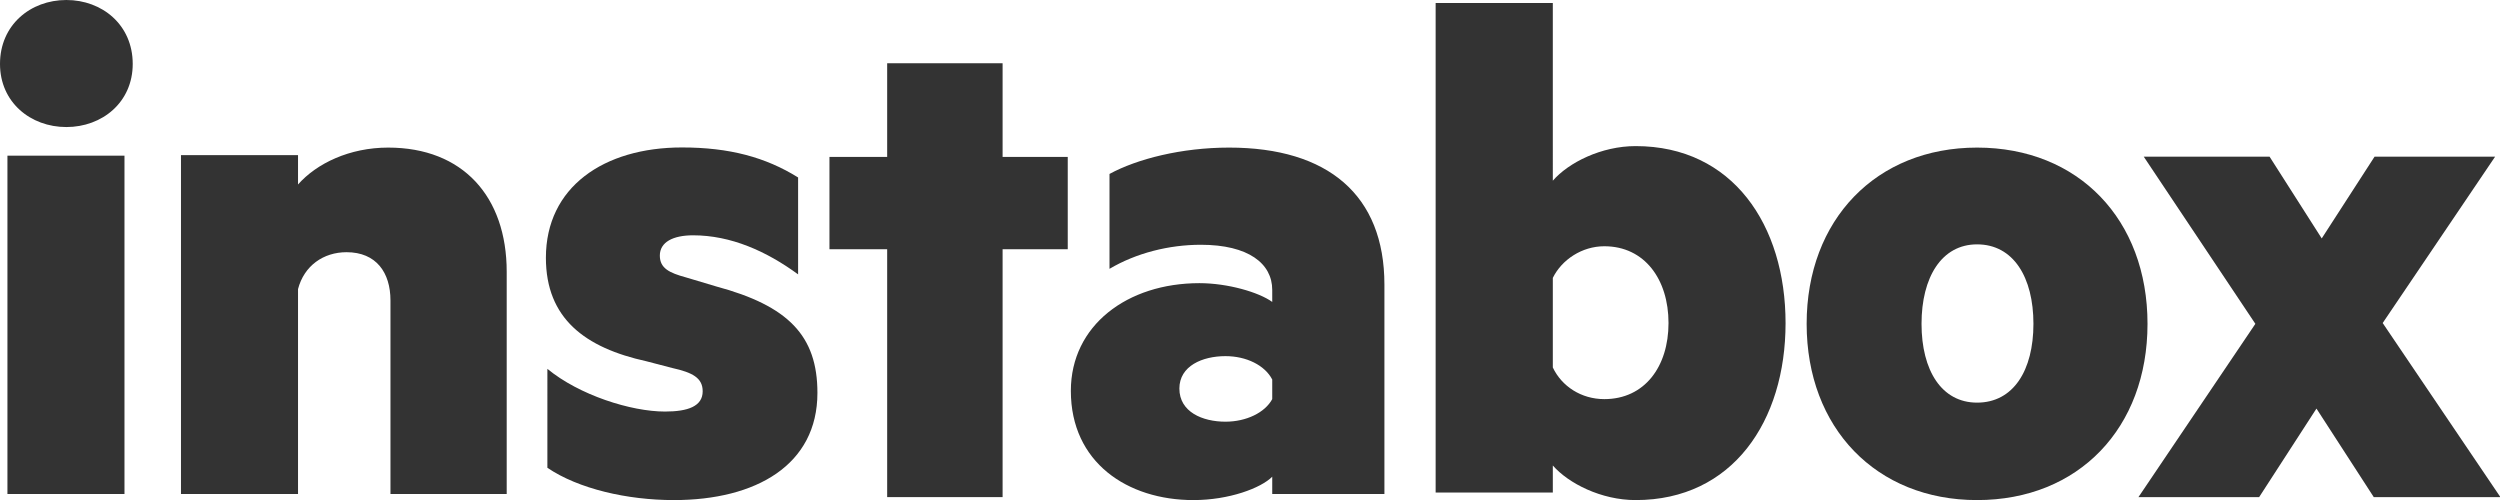
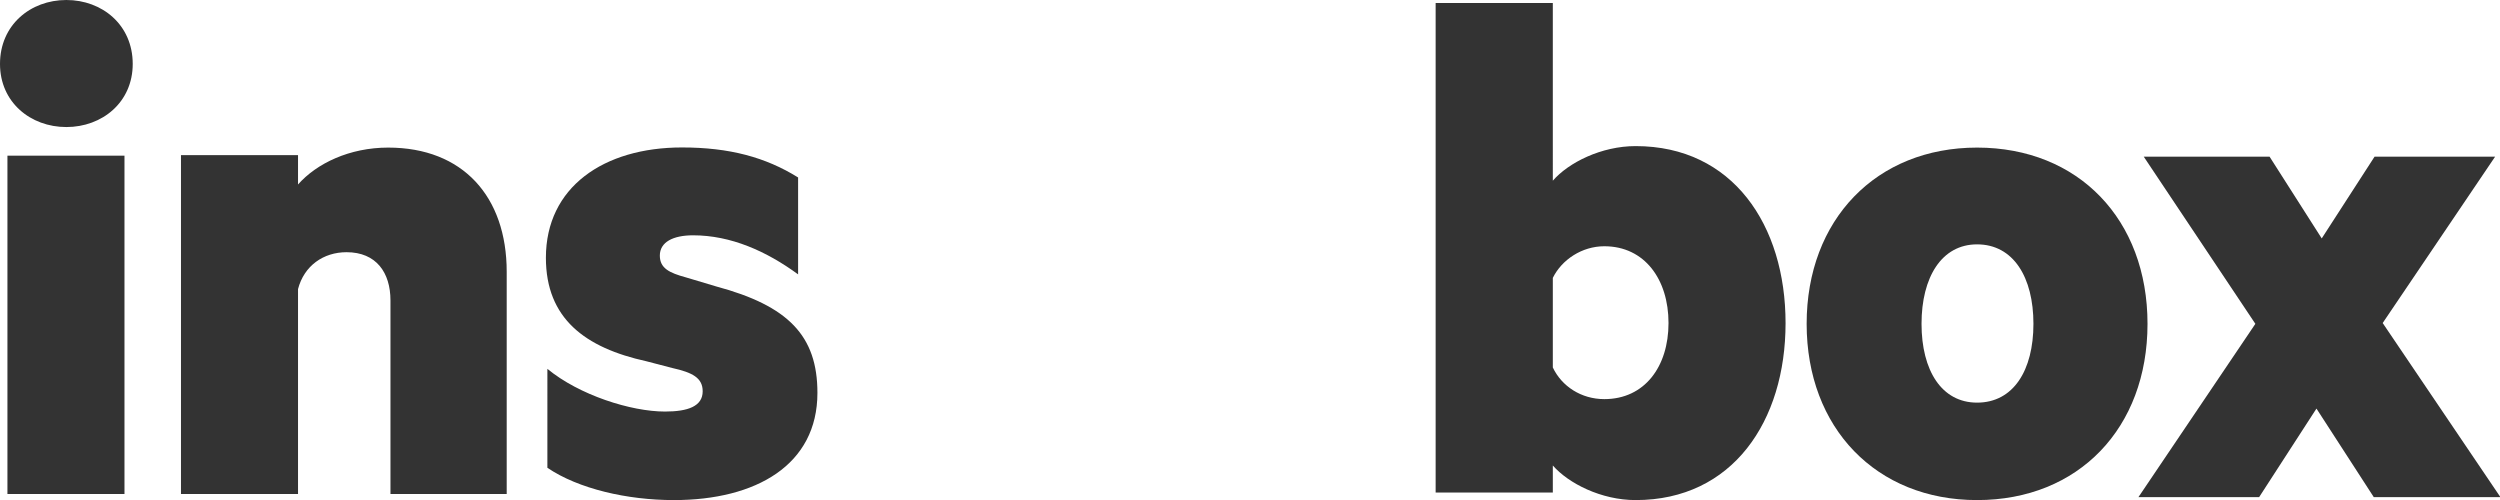
<svg xmlns="http://www.w3.org/2000/svg" version="1.1" id="Orange_PMS_144" x="0px" y="0px" viewBox="0 0 1849.7 370" style="enable-background:new 0 0 1849.7 370;" xml:space="preserve">
  <style type="text/css">
	.st0{fill-rule:evenodd;clip-rule:evenodd;fill:#333333;}
</style>
  <g id="INSTABOX_00000130629091231597768990000014769655907551433097_">
    <g id="Kassor_00000157997447026155710430000012714843535465437617_">
      <g id="app_00000084497682060310432580000014945474023062814868_">
        <g id="Instabox-Copy_00000045603504323699453410000007362321113986941577_" transform="translate(69, 55)">
          <polyline id="Fill-16_00000168822363592173981240000011920123301907102600_" class="st0" points="1693.9,184 1781,312.8       1687.3,312.8 1644.9,247.3 1602.5,312.8 1513.2,312.8 1599.7,184.6 1517.1,60.9 1610.2,60.9 1648.8,121.4 1687.9,60.9       1777.1,60.9 1693.9,184     " />
          <path id="Fill-14_00000155124129489084172300000005322295728510303909_" class="st0" d="M1393.8,125.8      c-26.3,0-41.1,24.4-41.1,58.8s14.8,58.3,41.1,58.3c26.9,0,41.7-23.9,41.7-58.3S1420.7,125.8,1393.8,125.8z M1393.8,315      c-74.6,0-126.1-53.3-126.1-130.4s51.5-130.4,126.1-130.4c75.1,0,126.1,53.3,126.1,130.4S1468.9,315,1393.8,315z" />
          <path id="Fill-13_00000134934585670445139510000001608038302104968585_" class="st0" d="M1079.9,216.9      c6.6,13.9,21,23.4,38.1,23.4c29.8,0,47.5-24,47.5-56.3s-17.7-56.8-47.5-56.8c-16.6,0-31.5,10-38.1,23.4V216.9z M1079.9,309.4      h-86.7V-52.8h86.7V78.7c11.6-13.4,35.9-25.6,61.3-25.6c71.8,0,110.9,58.5,110.9,131S1212.9,315,1141.2,315      c-25.4,0-49.7-12.3-61.3-25.6V309.4z" />
-           <path id="Fill-11_00000128477653963541373200000008675987614099315094_" class="st0" d="M872.3,225.8      c-5.5-10.6-19.2-17.3-34.6-17.3c-17,0-34.1,7.2-34.1,24c0,17.3,17.1,24.5,34.1,24.5c15.4,0,29.2-6.7,34.6-16.7V225.8z       M872.3,159.5c0-19.5-17.6-33.4-52.8-33.4c-23.6,0-47.8,6.1-67.6,17.8V73.7c20.4-11.1,53.3-19.5,88.5-19.5      c73.1,0,114.9,35.1,114.9,101.4v154.9h-83v-12.8C864,306.1,840.4,315,814,315c-48.9,0-90.7-27.9-90.7-80.8      c0-48.5,41.8-79.7,95.1-79.7c20.9,0,44,6.7,53.9,13.9V159.5z" />
-           <polyline id="Fill-10_00000001635081977199332040000005667088406469903031_" class="st0" points="672.8,312.8 587.4,312.8       587.4,129.4 544.7,129.4 544.7,61.1 587.4,61.1 587.4,-8.2 672.8,-8.2 672.8,61.1 721,61.1 721,129.4 672.8,129.4 672.8,312.8           " />
          <path id="Fill-8_00000060712978335478223460000010880655654761953719_" class="st0" d="M336,217.9c23.5,19.4,61.8,31.6,87,31.6      c17,0,27.9-3.9,27.9-15c0-10-7.7-13.9-22.4-17.2l-19.2-5c-45.4-10-74.4-31.6-74.4-76.6c0-52.2,42.7-81.6,100.7-81.6      c35,0,61.8,7.2,85.9,22.2V148c-23.5-17.2-49.8-28.9-77.7-28.9c-14.8,0-24.6,5-24.6,15c0,9.4,7.1,12.8,19.2,16.1l22.4,6.7      c53.6,14.4,75,36.6,75,78.8c0,53.3-45.4,79.3-106.2,79.3c-34.5,0-70.6-8.3-93.6-23.9V217.9" />
          <path id="Fill-6_00000006671920958409985920000018001304628279073456_" class="st0" d="M64.9,59.8h86.6v21.7      c13.8-15.6,38.1-27.3,66.7-27.3c55.2,0,87.7,36.2,87.7,91.9v164.4h-86V167.3c0-20.6-10.5-35.7-32.5-35.7      c-17.1,0-31.4,10-35.9,27.3v151.6H64.9V59.8" />
          <path id="Fill-5_00000072282197518898173810000012317269894702039479_" class="st0" d="M-63.5,310.5h86.6V60.2h-86.6V310.5z       M-19.9,39C-46.4,39-69,20.7-69-7.7C-69-36.6-46.4-55-19.9-55C6.6-55,29.2-36.6,29.2-7.7C29.2,20.7,6.6,39-19.9,39z" />
        </g>
      </g>
    </g>
  </g>
</svg>